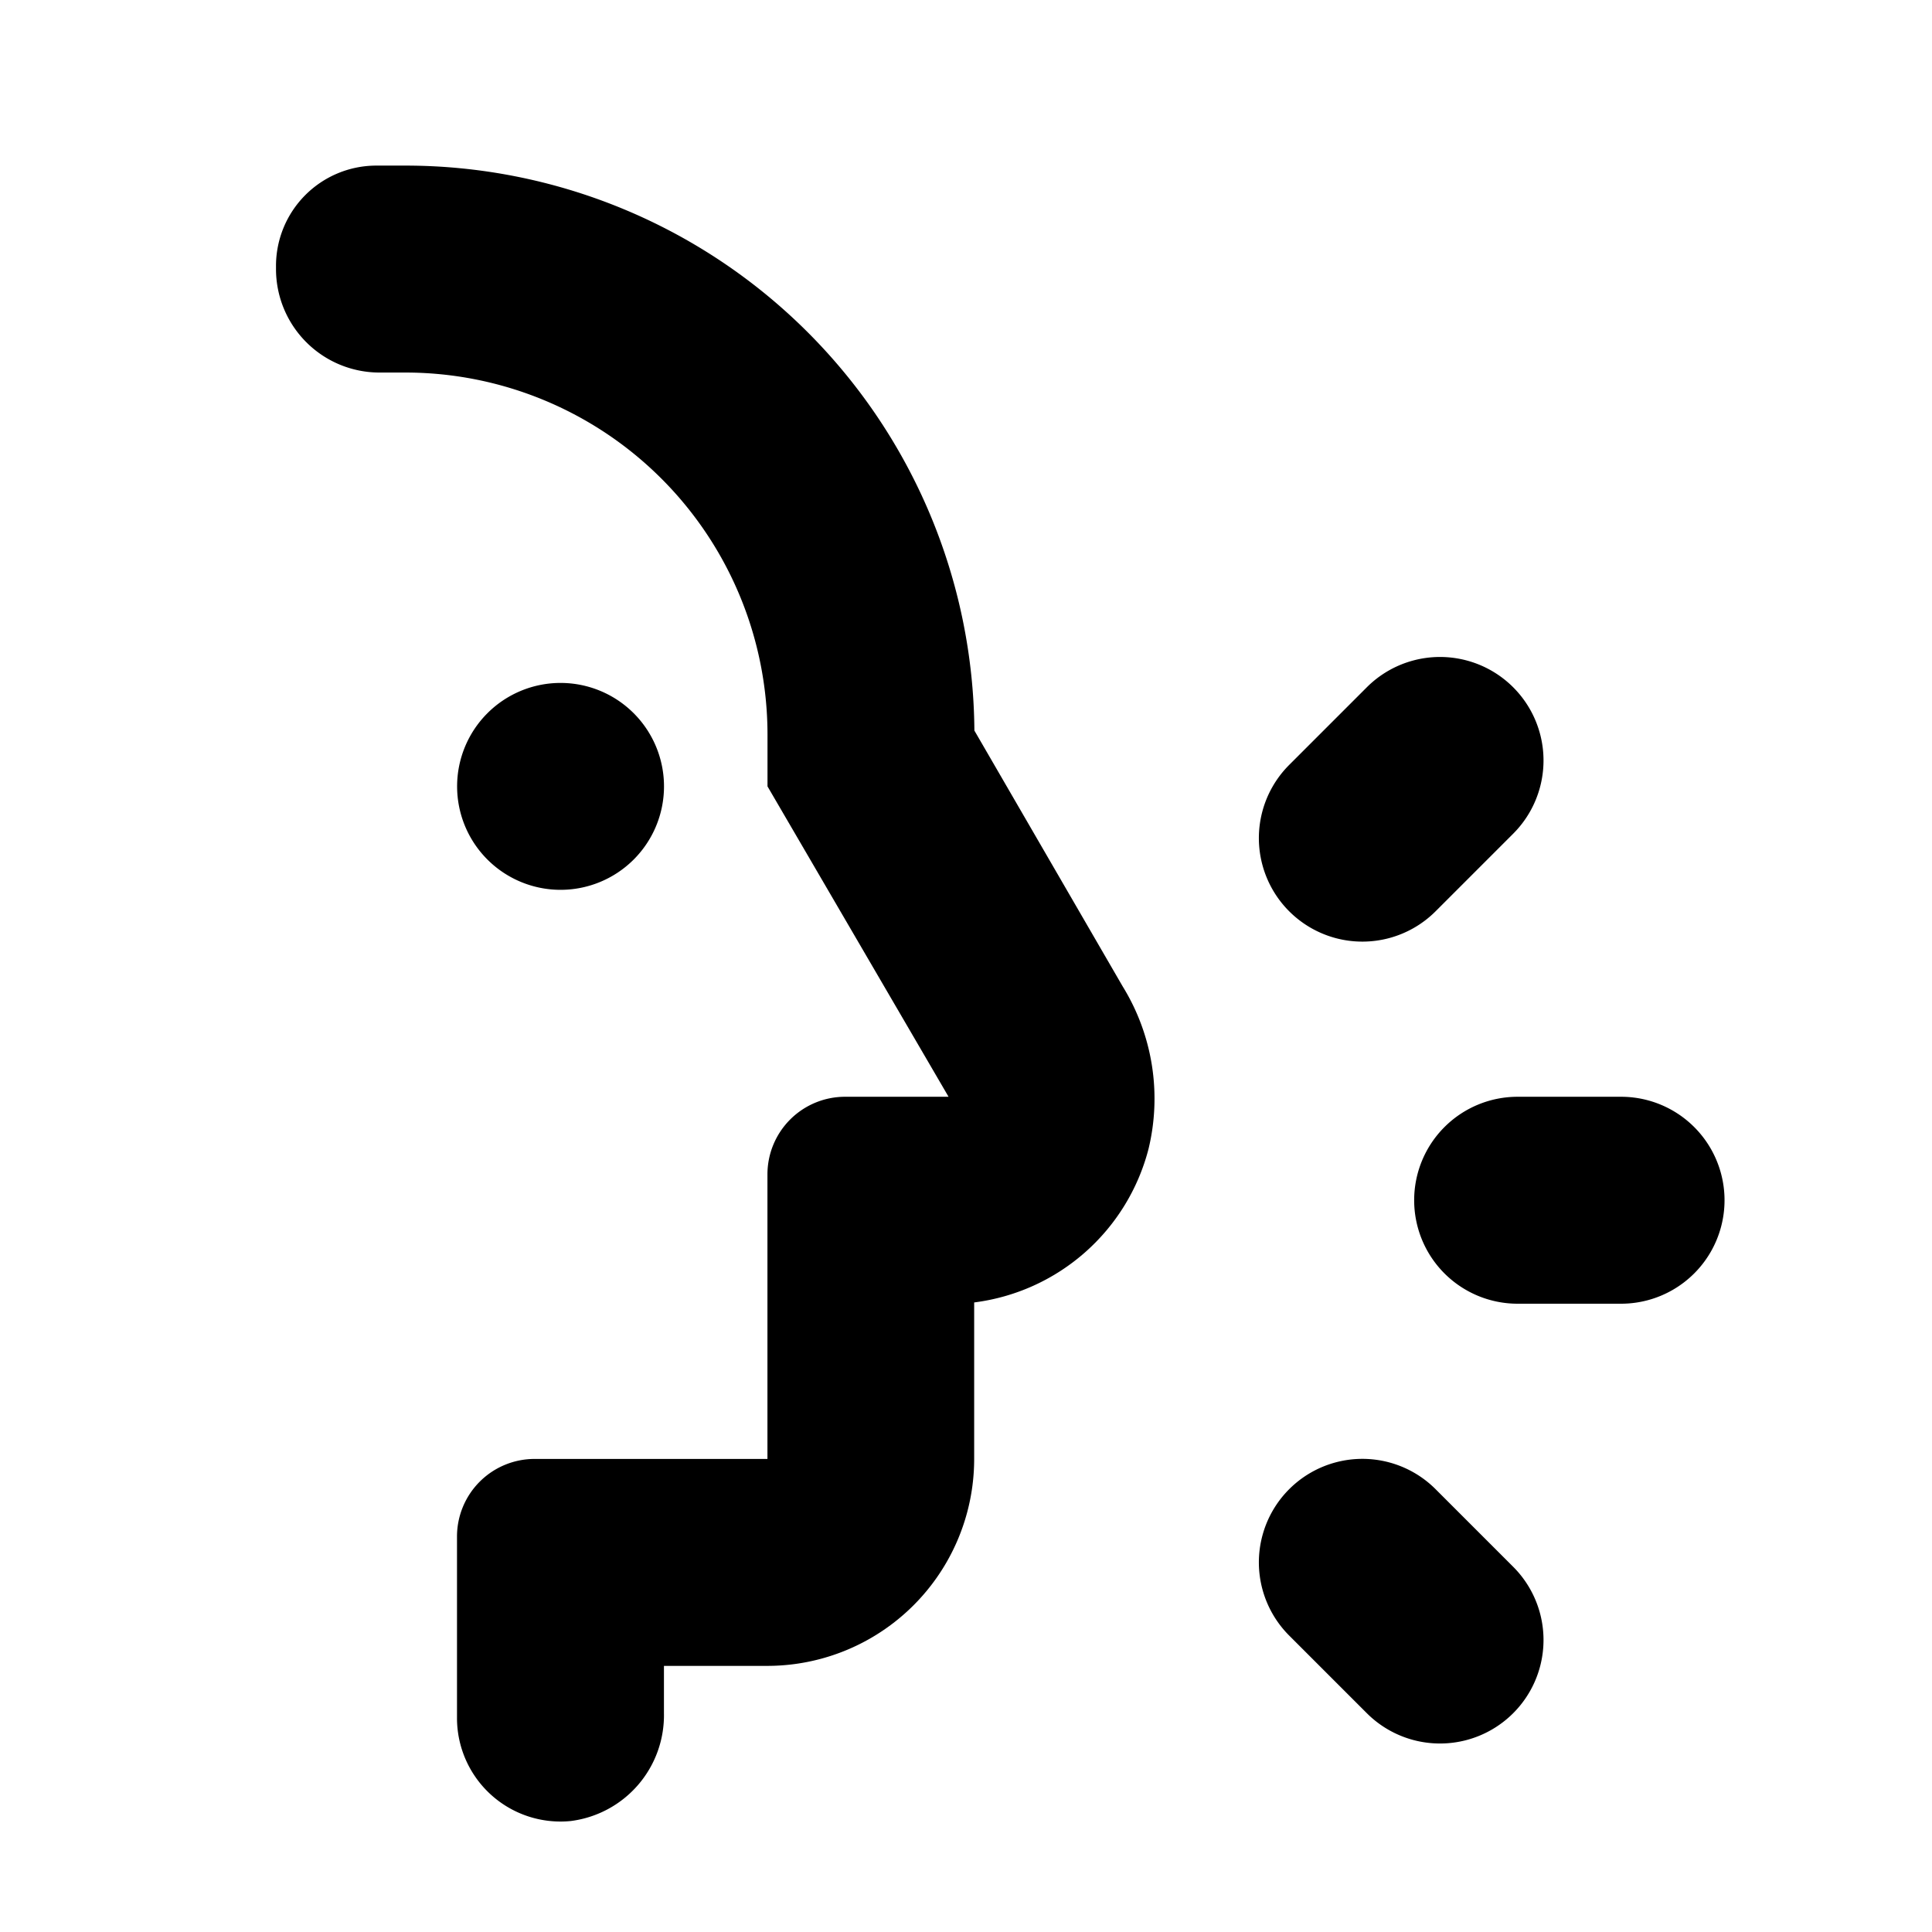
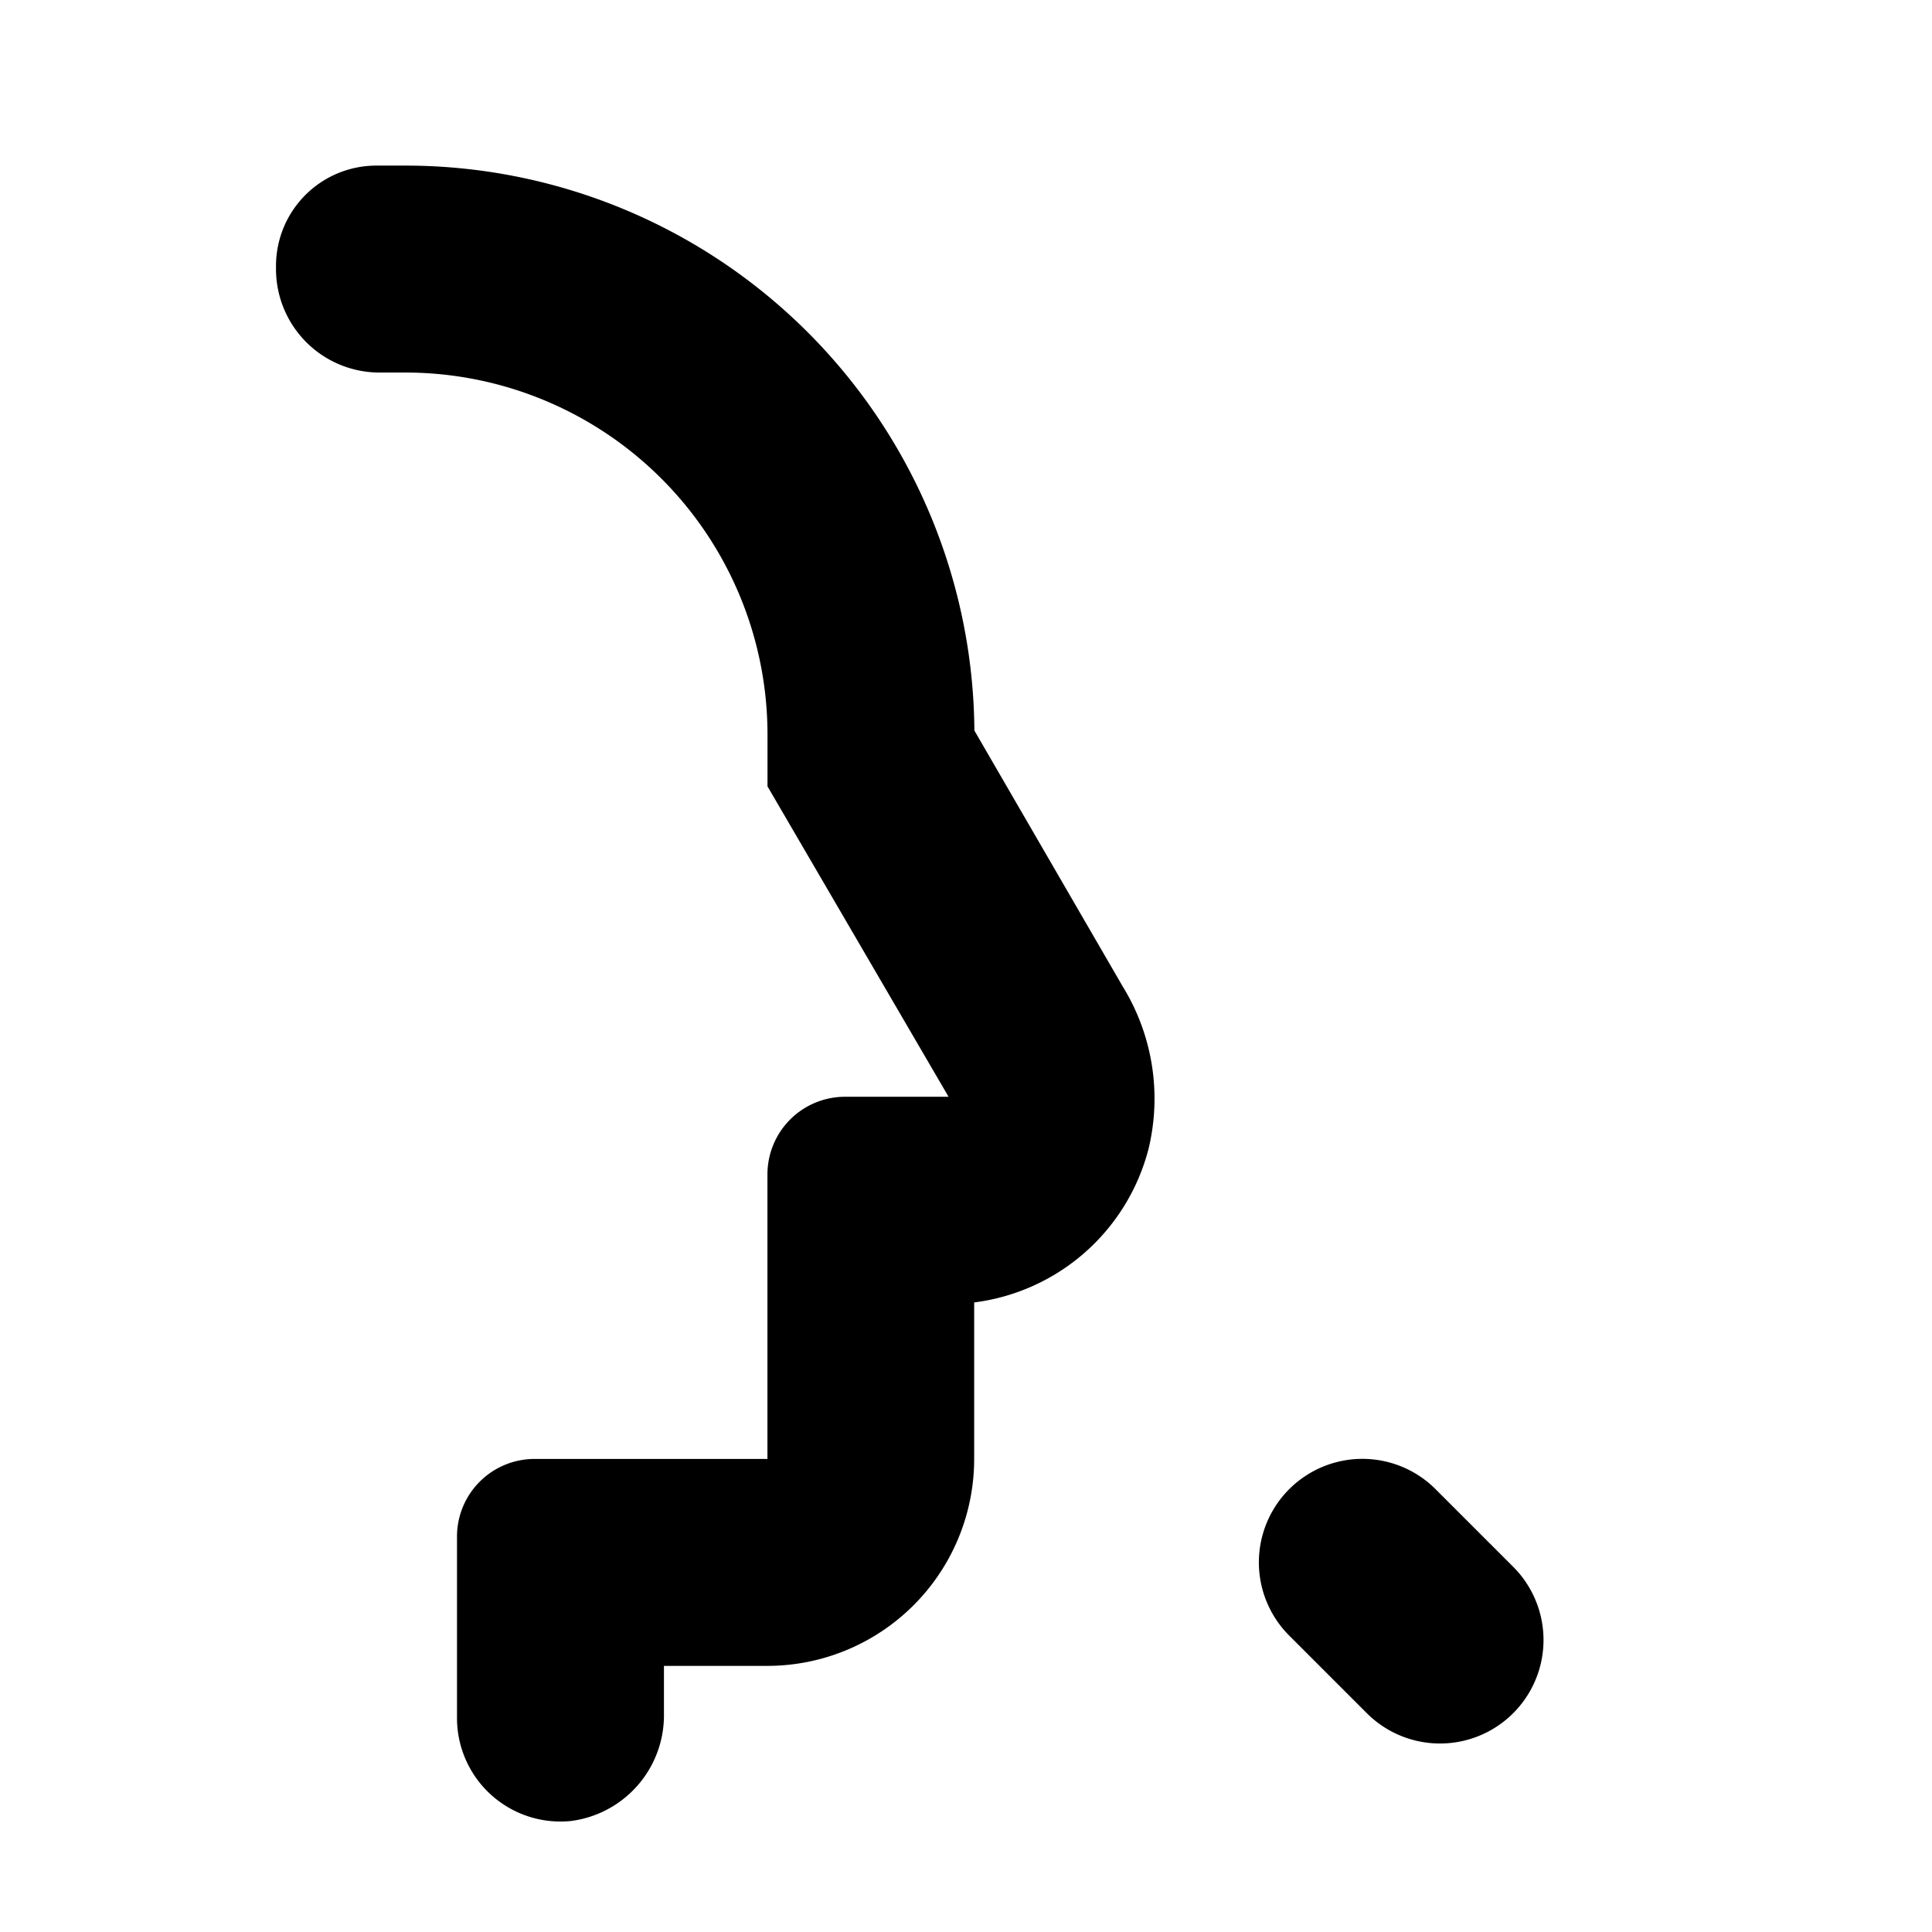
<svg xmlns="http://www.w3.org/2000/svg" width="35" height="35" viewBox="0 0 35 35">
  <g id="ConférencesSVG" transform="translate(8733 -3198)">
-     <rect id="Rectangle_834" data-name="Rectangle 834" width="35" height="35" transform="translate(-8733 3198)" fill="none" />
    <g id="noun-speech-4518364" transform="translate(-8921.201 3100.195)">
-       <path id="Tracé_1779" data-name="Tracé 1779" d="M236.149,214.676a1.874,1.874,0,1,1-1.874-1.874,1.874,1.874,0,0,1,1.874,1.874" transform="translate(-35.919 -102.625)" />
      <path id="Tracé_1780" data-name="Tracé 1780" d="M205.853,111.04a10.309,10.309,0,0,0-10.309-10.235h-.534a1.818,1.818,0,0,0-1.809,1.818v.056a1.875,1.875,0,0,0,1.875,1.875h.468a6.561,6.561,0,0,1,6.561,6.56v.937l3.28,5.623H203.51a1.406,1.406,0,0,0-1.406,1.406v5.155h-4.218a1.406,1.406,0,0,0-1.406,1.406v3.28a1.875,1.875,0,0,0,2.057,1.874,1.931,1.931,0,0,0,1.692-1.954v-.857H202.1a3.749,3.749,0,0,0,3.749-3.749V121.4a3.749,3.749,0,0,0,3.159-2.783,3.875,3.875,0,0,0-.469-2.943Z" transform="translate(0 0)" />
-       <path id="Tracé_1781" data-name="Tracé 1781" d="M407.94,207.733l-1.406,1.406h0a1.875,1.875,0,1,0,2.652,2.652l1.406-1.406h0a1.875,1.875,0,0,0-2.652-2.652Z" transform="translate(-194.978 -97.477)" />
-       <path id="Tracé_1782" data-name="Tracé 1782" d="M439.6,304.273a1.874,1.874,0,0,0,1.874,1.874h1.874a1.874,1.874,0,1,0,0-3.749h-1.874a1.874,1.874,0,0,0-1.874,1.875Z" transform="translate(-225.78 -184.724)" />
      <path id="Tracé_1783" data-name="Tracé 1783" d="M406.535,383.992l1.406,1.406a1.875,1.875,0,1,0,2.652-2.652l-1.406-1.406a1.875,1.875,0,1,0-2.652,2.652Z" transform="translate(-194.979 -256.557)" />
    </g>
  </g>
</svg>